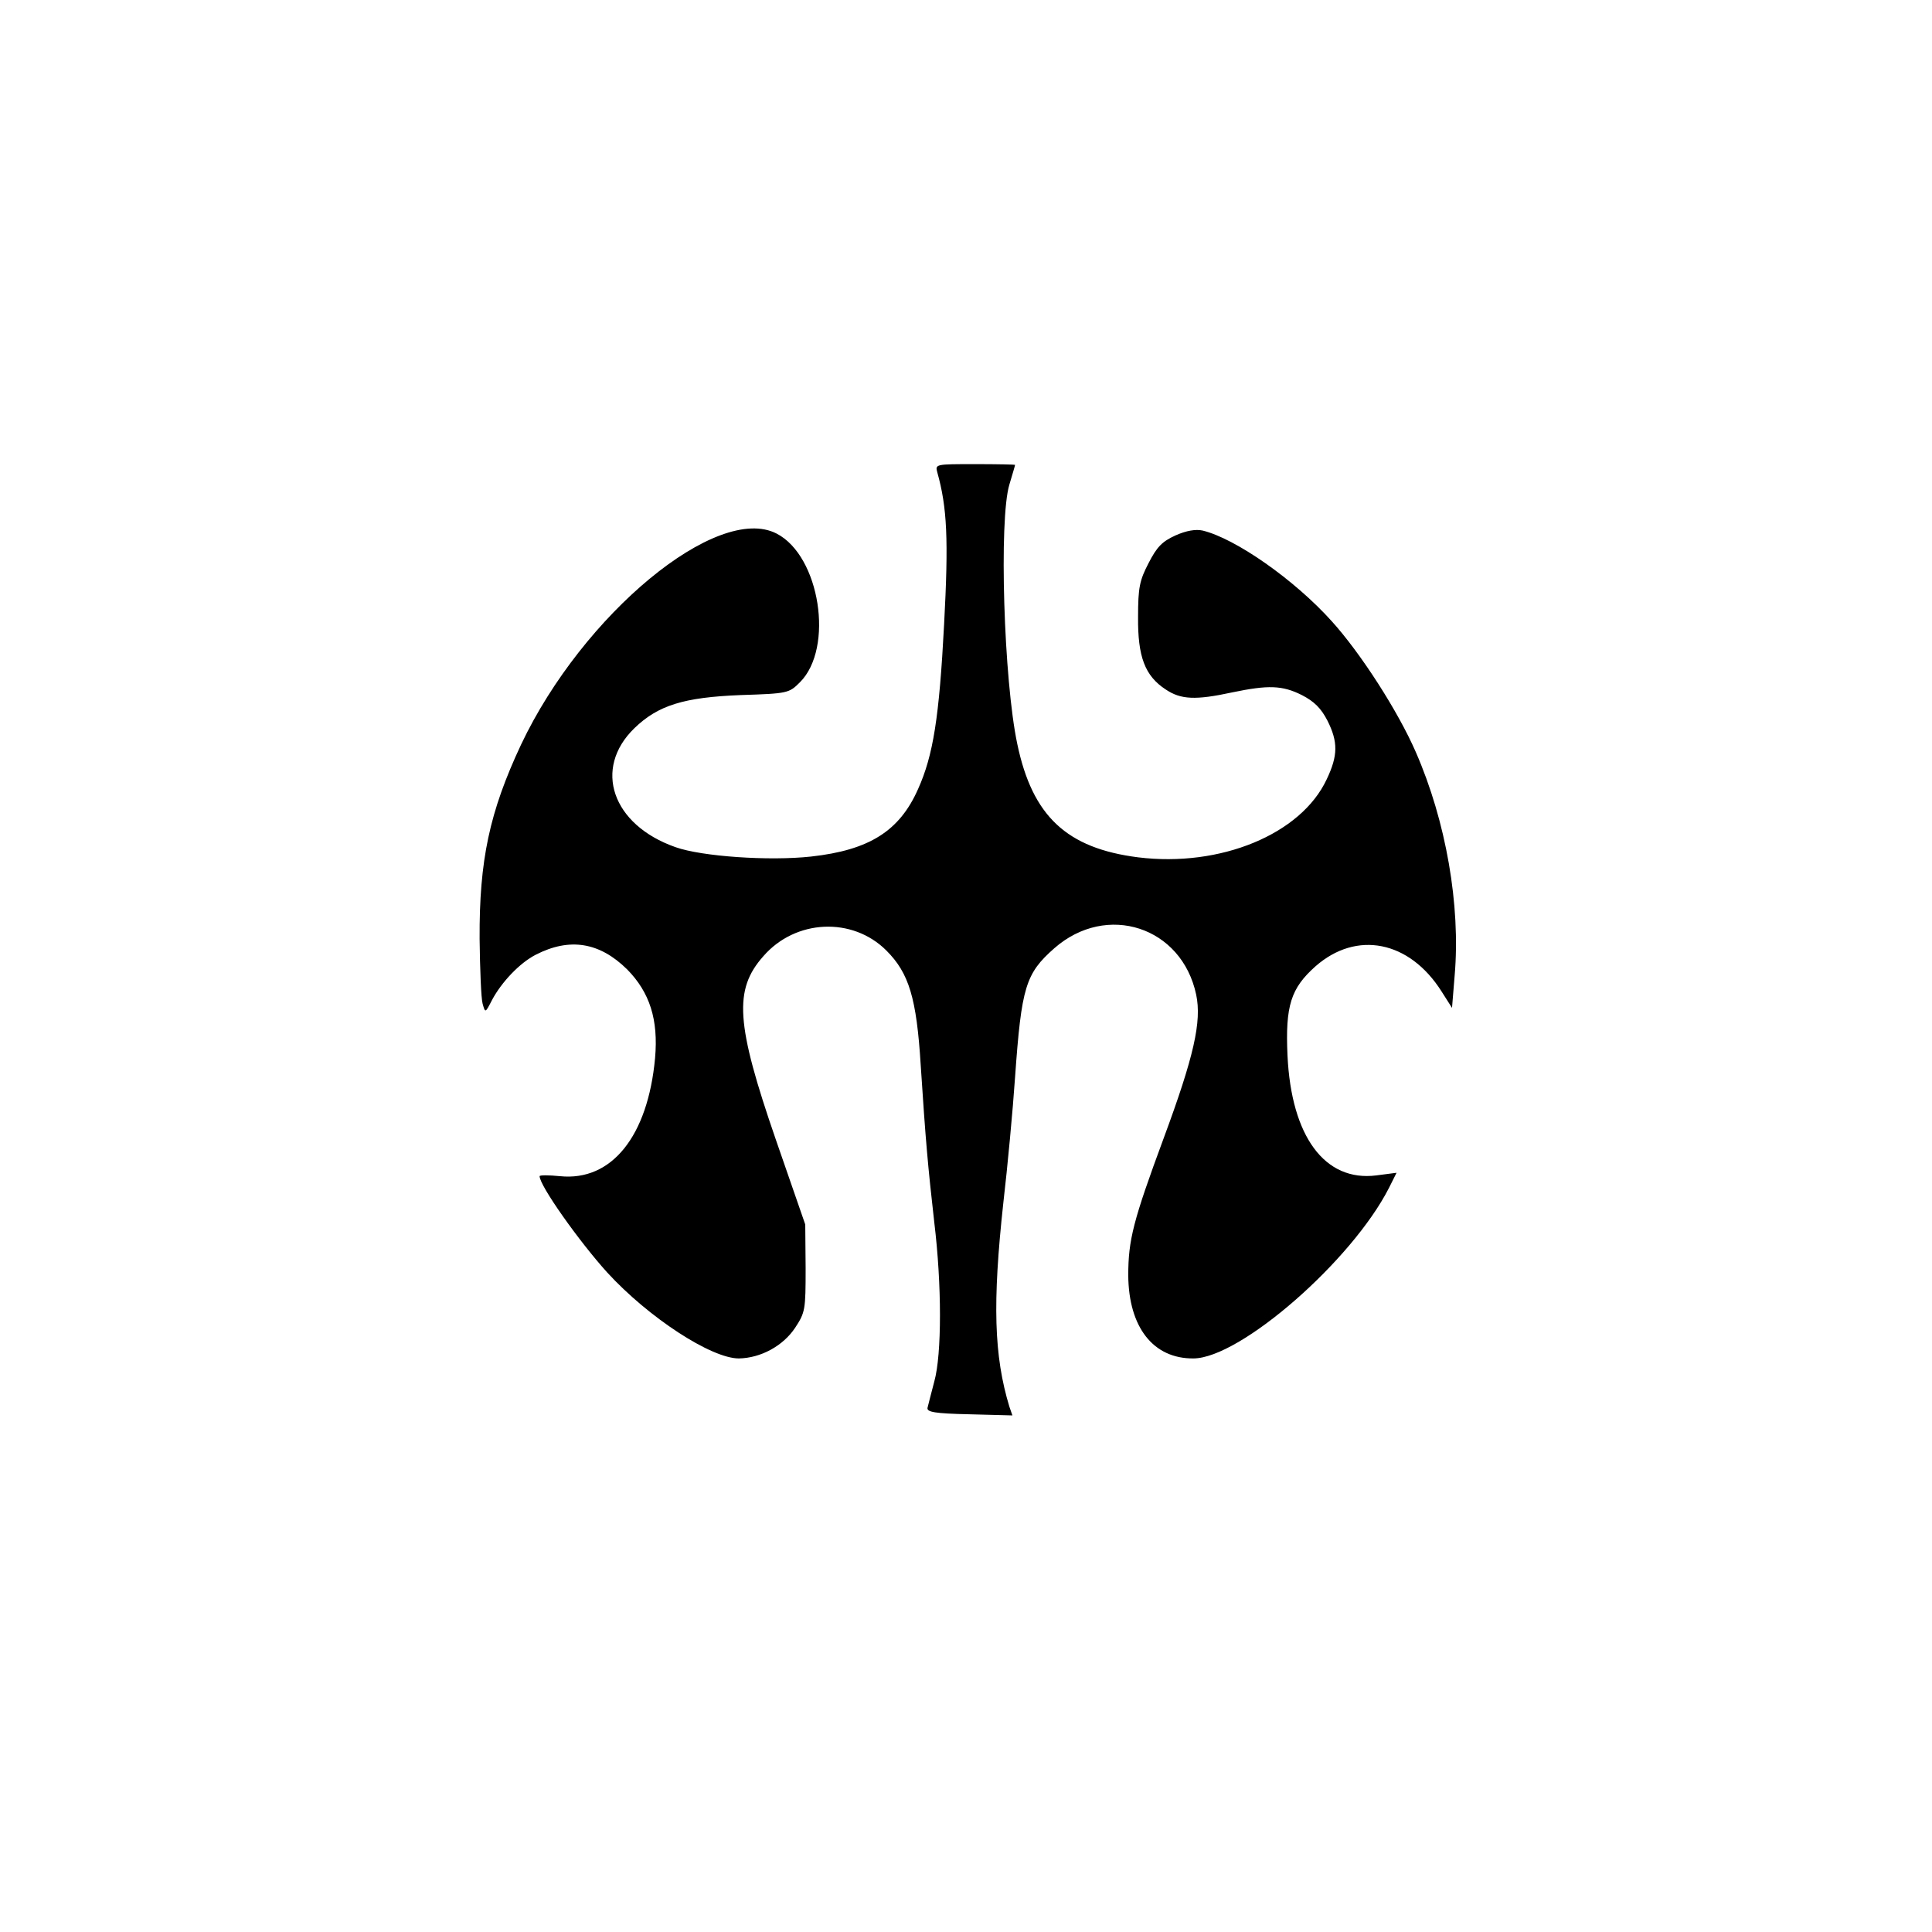
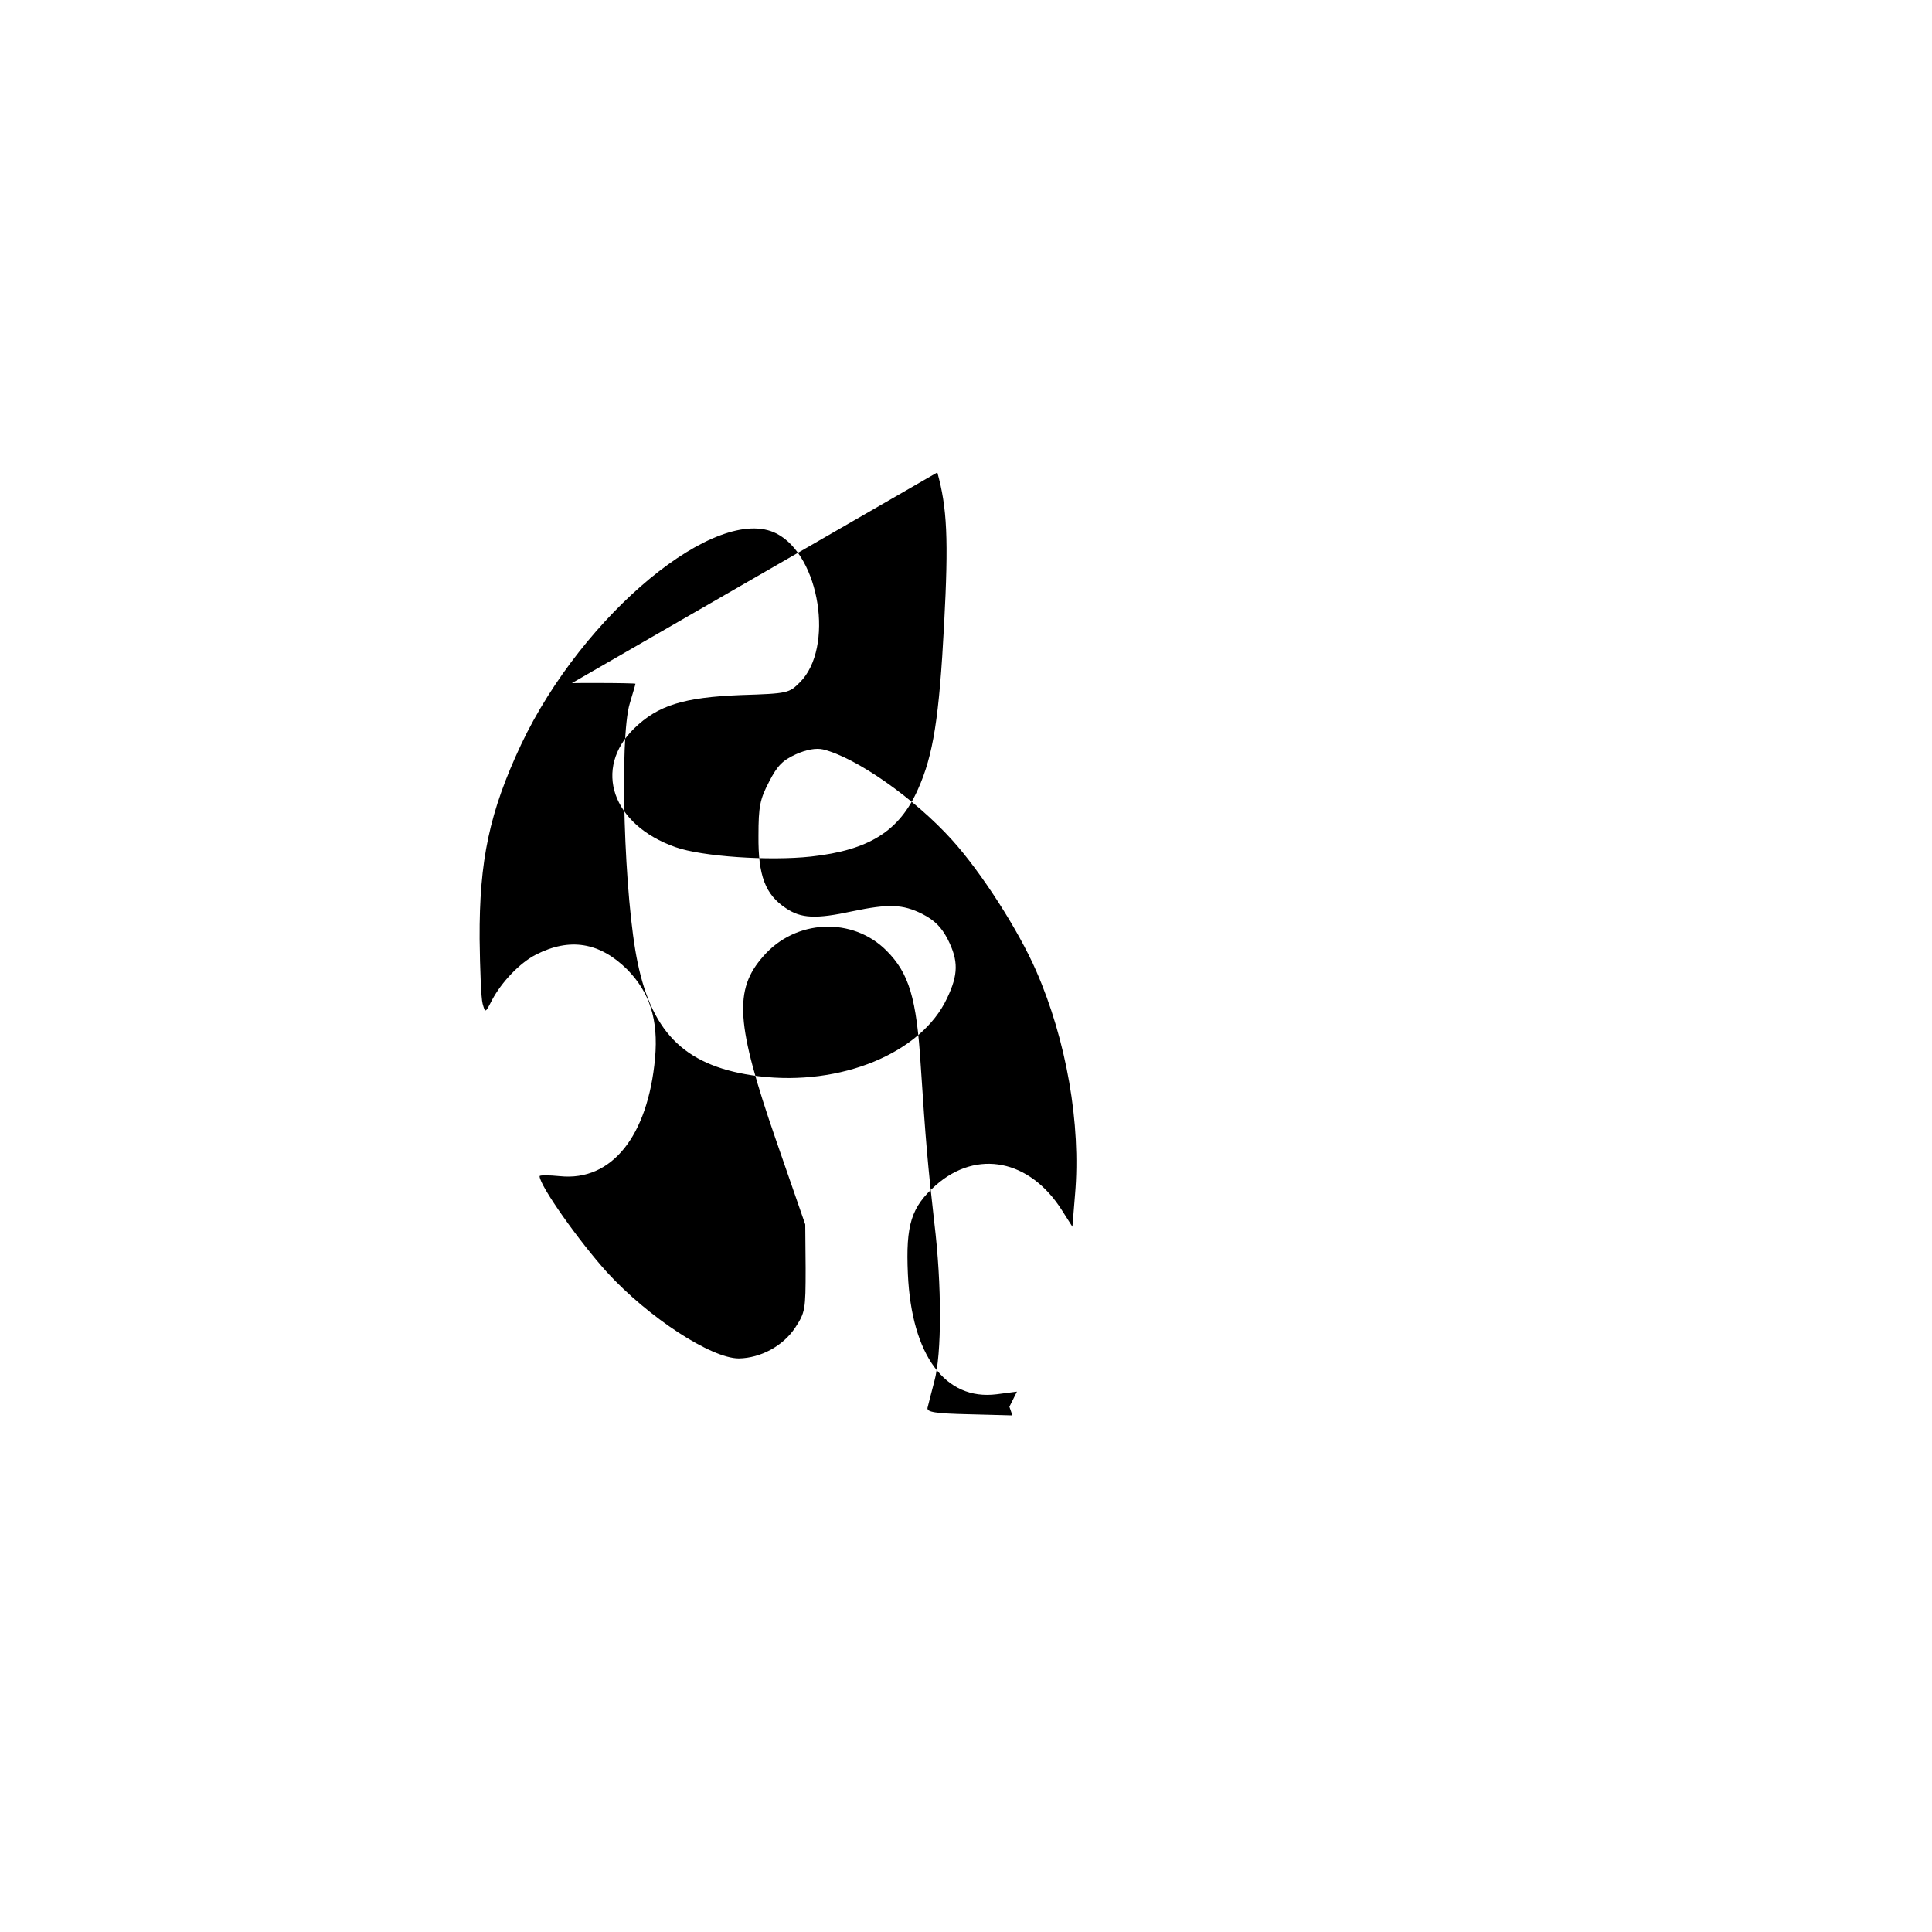
<svg xmlns="http://www.w3.org/2000/svg" version="1.0" width="512pt" height="512pt" viewBox="0 0 512 512" preserveAspectRatio="xMidYMid meet">
  <g transform="translate(0,512) scale(0.1,-0.1)" fill="#000000" stroke="none">
-     <path d="M2484 3868 c26 -93 30 -177 18 -402 -13 -248 -29 -348 -69 -437 -49 -111 -129 -162 -284 -179 -110 -12 -289 0 -359 25 -168 59 -219 208 -109 315 63 61 131 82 282 88 125 4 128 5 157 34 91 91 53 335 -62 394 -157 81 -513 -213 -677 -559 -84 -179 -111 -307 -110 -515 1 -81 4 -158 8 -172 7 -25 7 -25 25 10 25 47 73 98 116 120 90 46 169 33 242 -39 60 -61 83 -133 74 -235 -19 -207 -115 -327 -252 -313 -30 3 -54 3 -54 0 0 -25 104 -172 179 -255 110 -120 276 -228 349 -228 58 1 117 33 149 81 27 41 28 48 28 158 l-1 116 -78 225 c-106 307 -112 397 -33 486 85 98 236 105 326 15 60 -60 80 -126 91 -304 13 -200 19 -267 36 -417 20 -165 20 -349 0 -421 -8 -30 -16 -62 -18 -70 -2 -11 19 -15 111 -17 l114 -3 -8 23 c-41 135 -45 275 -16 541 11 94 25 244 31 332 17 240 28 275 104 342 139 122 338 57 376 -123 15 -71 -6 -164 -86 -380 -81 -219 -94 -270 -94 -364 1 -137 66 -221 173 -220 124 1 419 258 518 452 l20 40 -54 -7 c-136 -17 -225 103 -235 318 -6 132 9 178 74 236 109 96 249 68 334 -66 l28 -44 7 86 c16 186 -23 409 -103 592 -47 108 -146 262 -223 347 -99 110 -255 219 -342 240 -18 4 -43 0 -72 -13 -35 -16 -49 -30 -71 -73 -24 -46 -28 -65 -28 -143 -1 -105 18 -156 73 -192 40 -27 79 -29 176 -8 96 20 133 19 185 -7 33 -17 51 -35 68 -68 28 -56 28 -92 -2 -155 -68 -146 -282 -234 -500 -207 -189 24 -280 109 -320 300 -36 169 -49 596 -21 688 8 27 15 50 15 52 0 1 -48 2 -106 2 -105 0 -106 0 -100 -22z" />
+     <path d="M2484 3868 c26 -93 30 -177 18 -402 -13 -248 -29 -348 -69 -437 -49 -111 -129 -162 -284 -179 -110 -12 -289 0 -359 25 -168 59 -219 208 -109 315 63 61 131 82 282 88 125 4 128 5 157 34 91 91 53 335 -62 394 -157 81 -513 -213 -677 -559 -84 -179 -111 -307 -110 -515 1 -81 4 -158 8 -172 7 -25 7 -25 25 10 25 47 73 98 116 120 90 46 169 33 242 -39 60 -61 83 -133 74 -235 -19 -207 -115 -327 -252 -313 -30 3 -54 3 -54 0 0 -25 104 -172 179 -255 110 -120 276 -228 349 -228 58 1 117 33 149 81 27 41 28 48 28 158 l-1 116 -78 225 c-106 307 -112 397 -33 486 85 98 236 105 326 15 60 -60 80 -126 91 -304 13 -200 19 -267 36 -417 20 -165 20 -349 0 -421 -8 -30 -16 -62 -18 -70 -2 -11 19 -15 111 -17 l114 -3 -8 23 l20 40 -54 -7 c-136 -17 -225 103 -235 318 -6 132 9 178 74 236 109 96 249 68 334 -66 l28 -44 7 86 c16 186 -23 409 -103 592 -47 108 -146 262 -223 347 -99 110 -255 219 -342 240 -18 4 -43 0 -72 -13 -35 -16 -49 -30 -71 -73 -24 -46 -28 -65 -28 -143 -1 -105 18 -156 73 -192 40 -27 79 -29 176 -8 96 20 133 19 185 -7 33 -17 51 -35 68 -68 28 -56 28 -92 -2 -155 -68 -146 -282 -234 -500 -207 -189 24 -280 109 -320 300 -36 169 -49 596 -21 688 8 27 15 50 15 52 0 1 -48 2 -106 2 -105 0 -106 0 -100 -22z" />
  </g>
</svg>